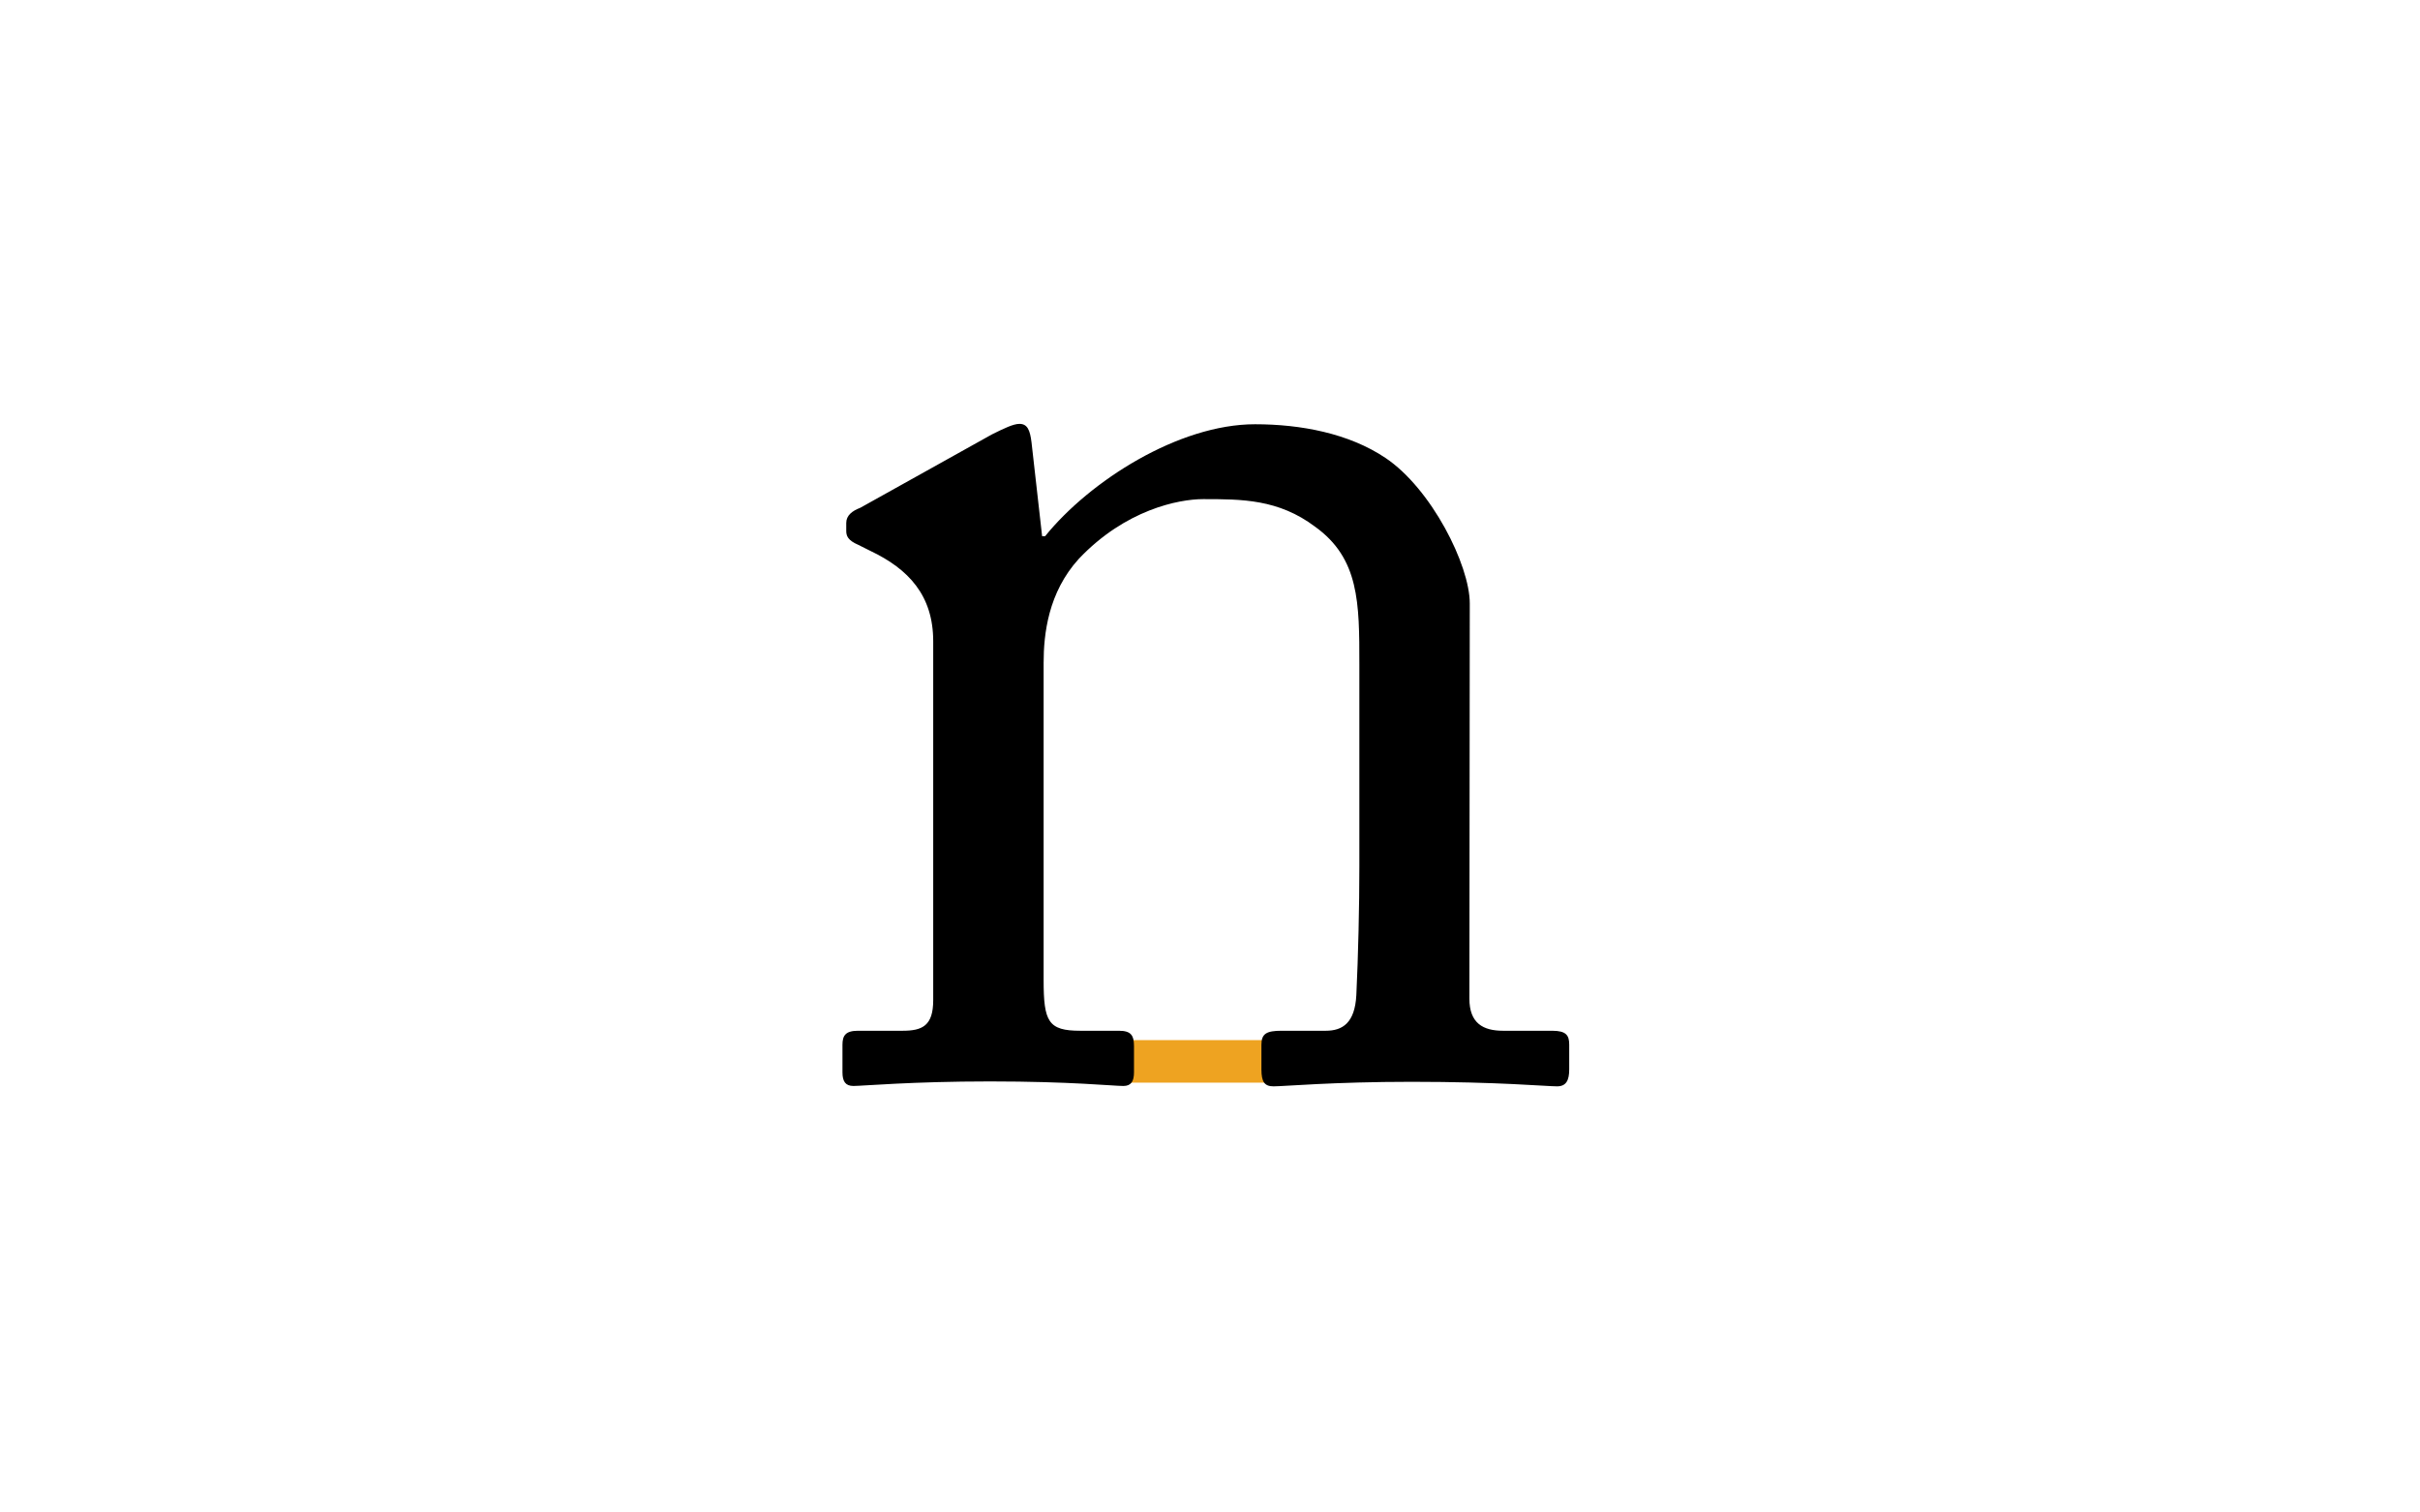
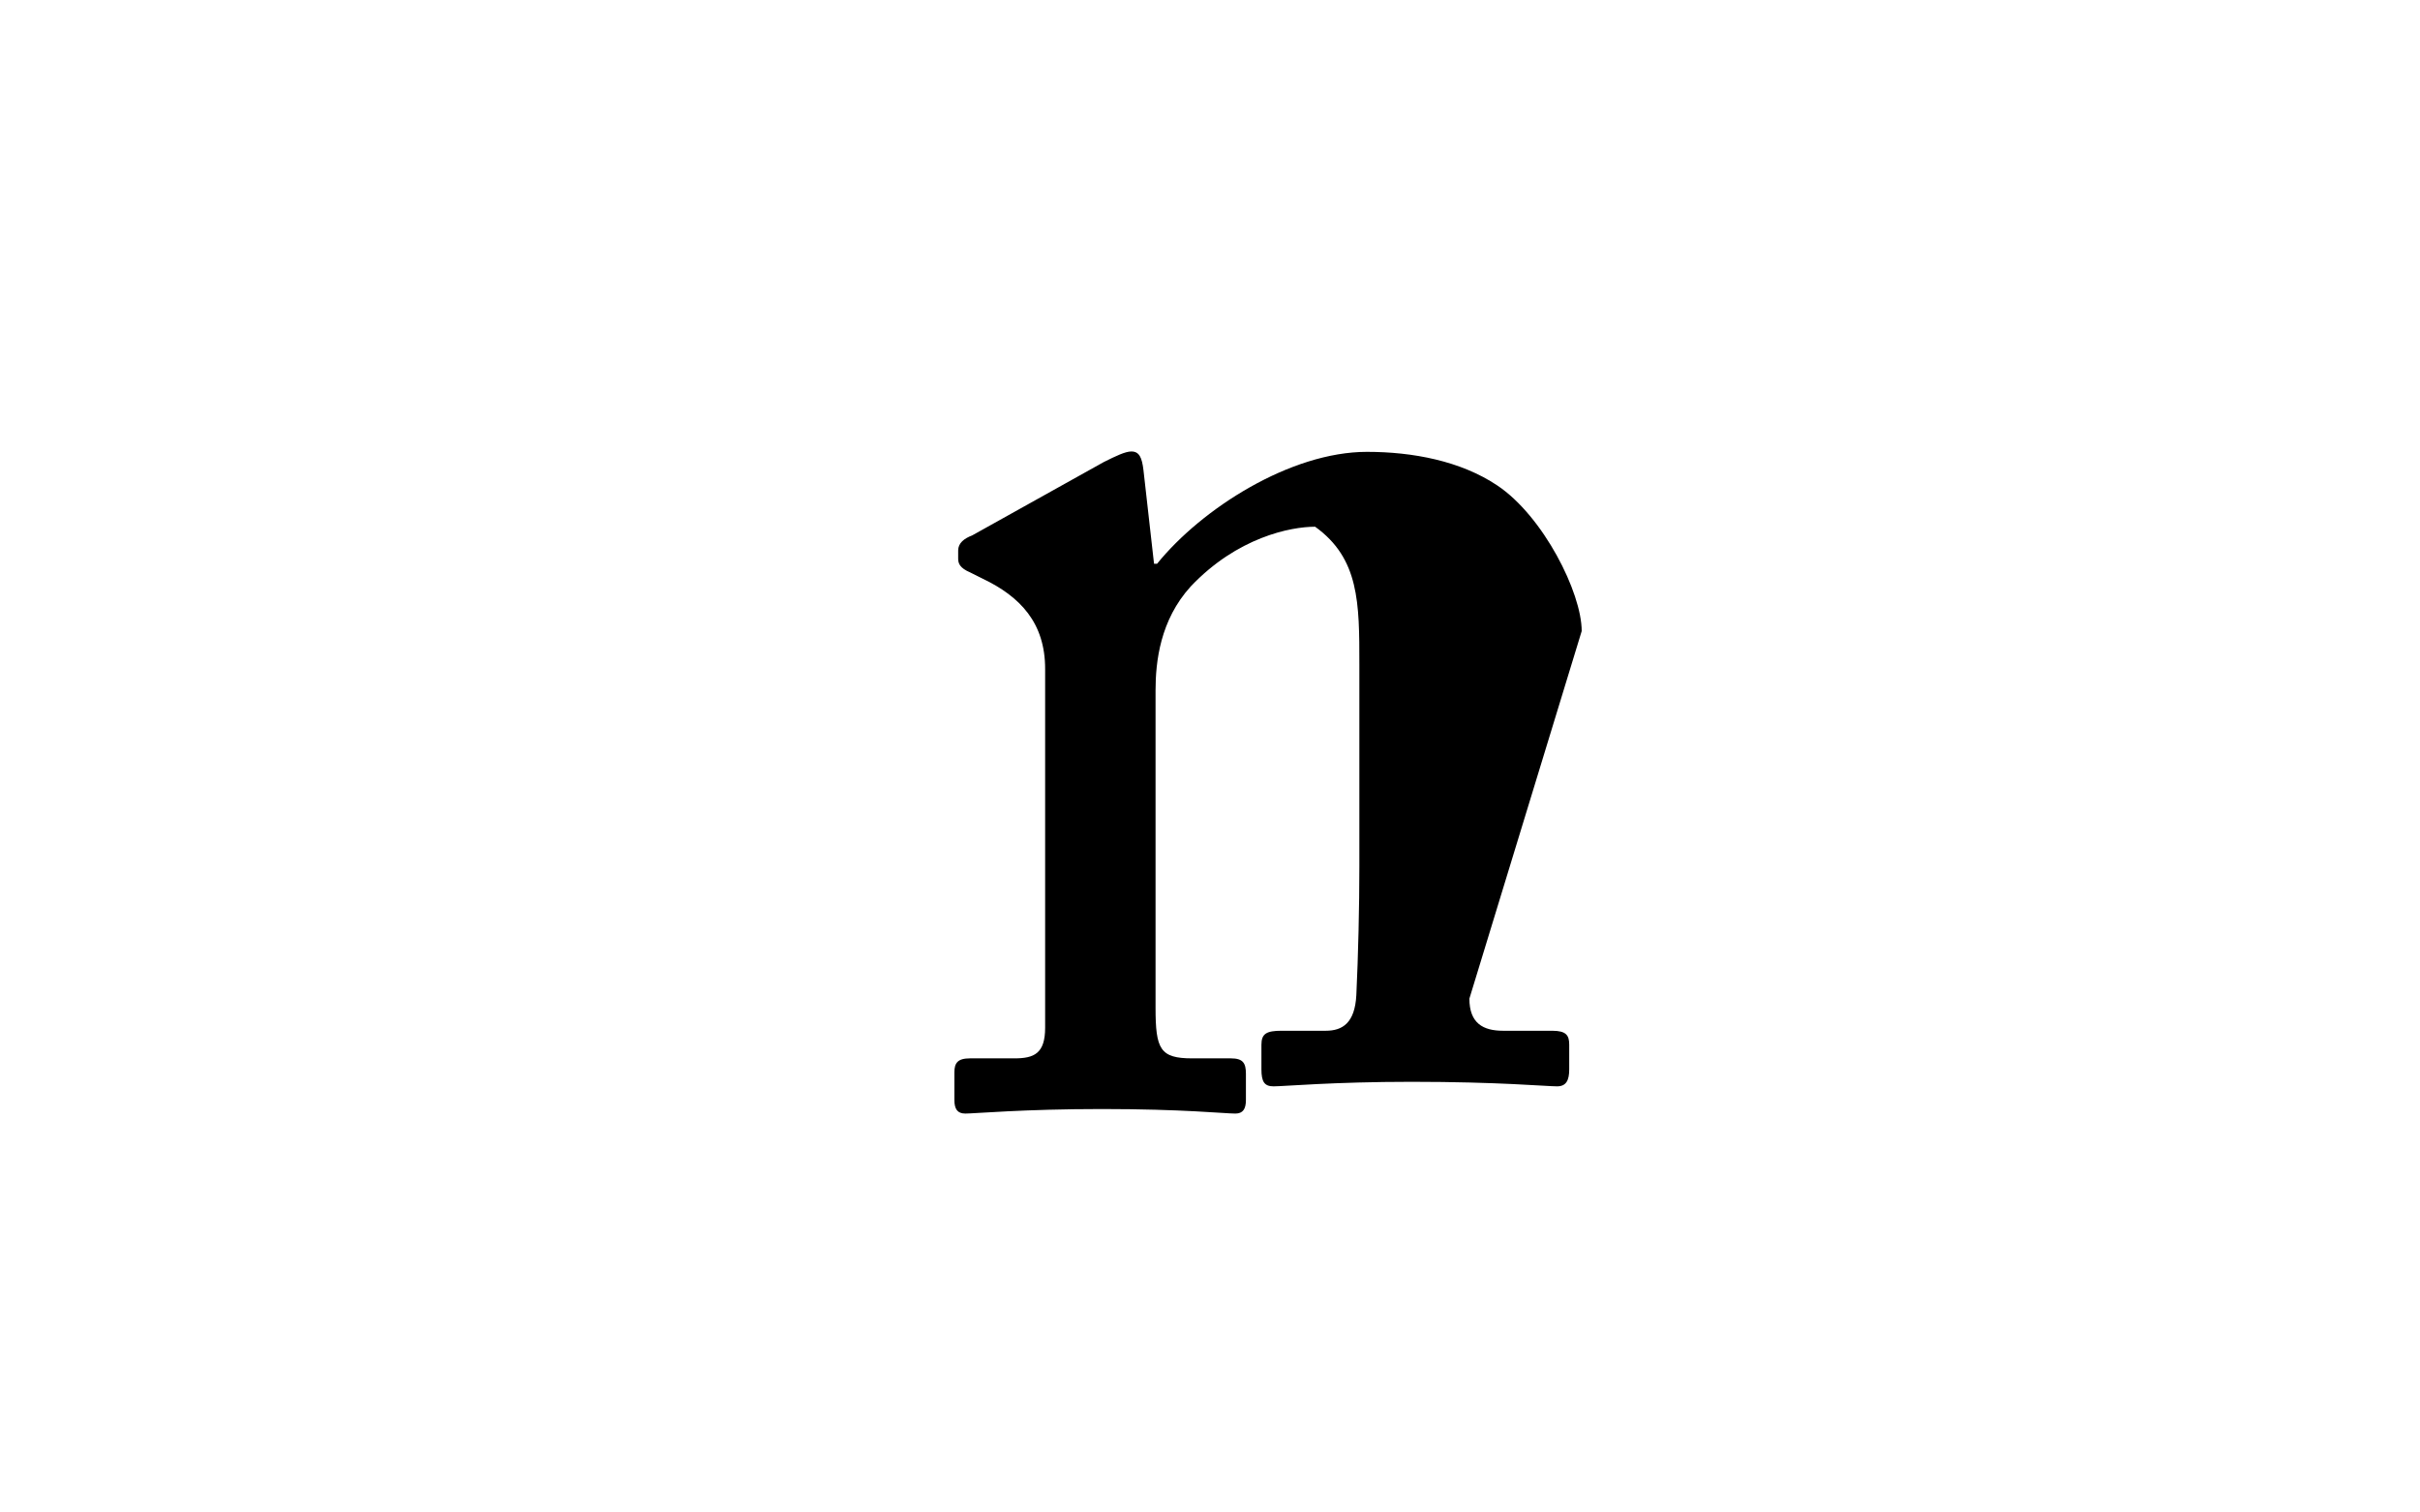
<svg xmlns="http://www.w3.org/2000/svg" version="1.1" id="Layer_1" x="0px" y="0px" viewBox="0 0 640 400" style="enable-background:new 0 0 640 400;" xml:space="preserve">
  <style type="text/css">
	.st0{fill:none;stroke:#EEA321;stroke-width:11.25;stroke-miterlimit:10;}
</style>
-   <line class="st0" x1="296.8" y1="280.7" x2="336.4" y2="280.7" />
  <title>Artboard 1</title>
  <g>
-     <path d="M388.6,264.1c0,6.5,3.6,8.5,8.9,8.5h13c3.7,0,4.5,1.2,4.5,3.7v6.5c0,2.9-0.8,4.5-3.2,4.5c-2.9,0-15.4-1.2-38.5-1.2   c-20.7,0-33.7,1.2-36.5,1.2c-2.4,0-3.2-1.2-3.2-4.5v-6.5c0-2.9,1.3-3.7,5.3-3.7h11.7c4.5,0,7.7-2.1,8.1-9.4   c0.5-10.5,0.8-23.5,0.8-34v-53.5c0-16.2,0-28-11.7-36.4c-9.7-7.3-19.4-7.3-29.6-7.3c-6.5,0-20.6,2.8-32.9,15.8   c-8.1,8.9-9.3,19.9-9.3,27.5v83.9c0,11,1.2,13.4,9.7,13.4h10.2c3.2,0,4,1.2,4,4.1v6.9c0,2.4-0.8,3.6-2.8,3.6   c-2.8,0-13.8-1.2-35.3-1.2c-20.7,0-33.7,1.2-36.1,1.2c-2.1,0-2.9-1.2-2.9-3.6v-7.3c0-2.4,0.8-3.7,4.1-3.7h11.8   c5.2,0,8.1-1.3,8.1-8.1v-94.9c0-12.1-6.5-19.1-16.6-23.9l-3.2-1.6c-2.8-1.2-3.2-2.4-3.2-3.7v-2.1c0-2,1.6-3.2,3.7-4l34.8-19.4   c3.2-1.6,5.7-2.8,7.3-2.8c2.1,0,2.8,1.6,3.2,4.9l2.8,24.8h0.8c11.8-14.6,35.3-29.6,55.5-29.6c12.1,0,24.8,2.4,34.5,8.9   c12.1,8.1,22.3,28.3,22.3,38.5L388.6,264.1L388.6,264.1z" />
+     <path d="M388.6,264.1c0,6.5,3.6,8.5,8.9,8.5h13c3.7,0,4.5,1.2,4.5,3.7v6.5c0,2.9-0.8,4.5-3.2,4.5c-2.9,0-15.4-1.2-38.5-1.2   c-20.7,0-33.7,1.2-36.5,1.2c-2.4,0-3.2-1.2-3.2-4.5v-6.5c0-2.9,1.3-3.7,5.3-3.7h11.7c4.5,0,7.7-2.1,8.1-9.4   c0.5-10.5,0.8-23.5,0.8-34v-53.5c0-16.2,0-28-11.7-36.4c-6.5,0-20.6,2.8-32.9,15.8   c-8.1,8.9-9.3,19.9-9.3,27.5v83.9c0,11,1.2,13.4,9.7,13.4h10.2c3.2,0,4,1.2,4,4.1v6.9c0,2.4-0.8,3.6-2.8,3.6   c-2.8,0-13.8-1.2-35.3-1.2c-20.7,0-33.7,1.2-36.1,1.2c-2.1,0-2.9-1.2-2.9-3.6v-7.3c0-2.4,0.8-3.7,4.1-3.7h11.8   c5.2,0,8.1-1.3,8.1-8.1v-94.9c0-12.1-6.5-19.1-16.6-23.9l-3.2-1.6c-2.8-1.2-3.2-2.4-3.2-3.7v-2.1c0-2,1.6-3.2,3.7-4l34.8-19.4   c3.2-1.6,5.7-2.8,7.3-2.8c2.1,0,2.8,1.6,3.2,4.9l2.8,24.8h0.8c11.8-14.6,35.3-29.6,55.5-29.6c12.1,0,24.8,2.4,34.5,8.9   c12.1,8.1,22.3,28.3,22.3,38.5L388.6,264.1L388.6,264.1z" />
  </g>
</svg>